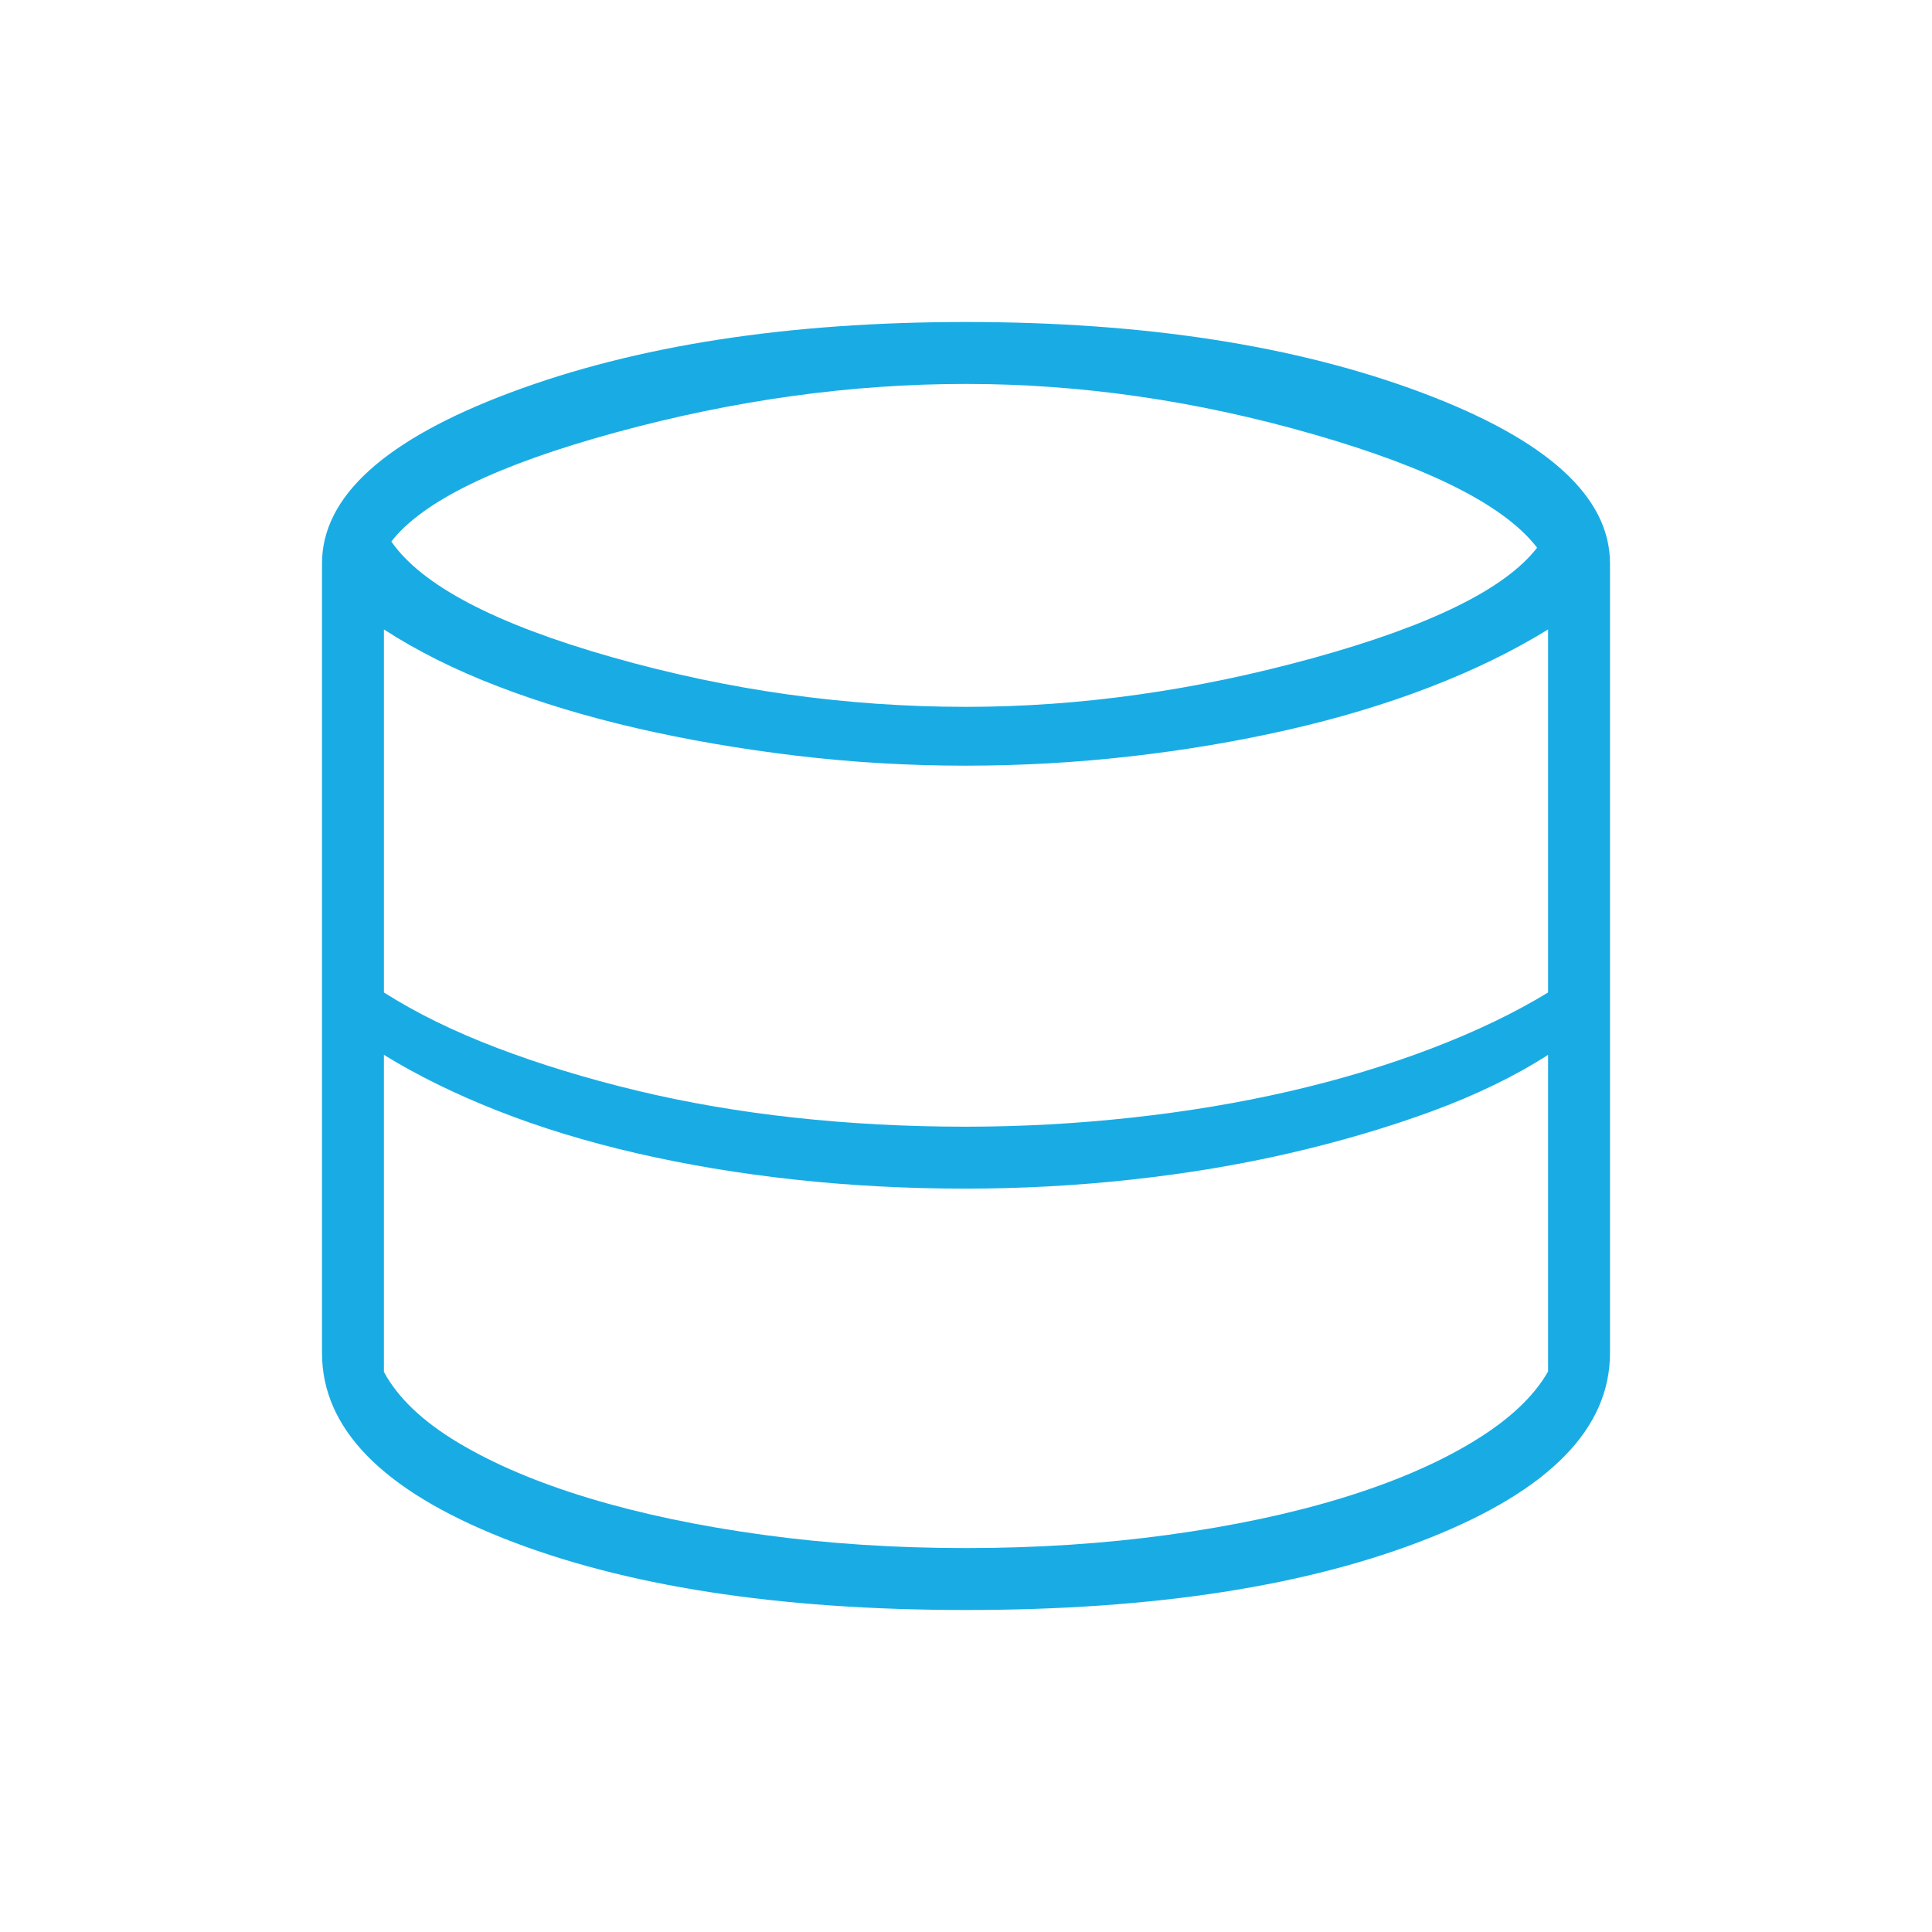
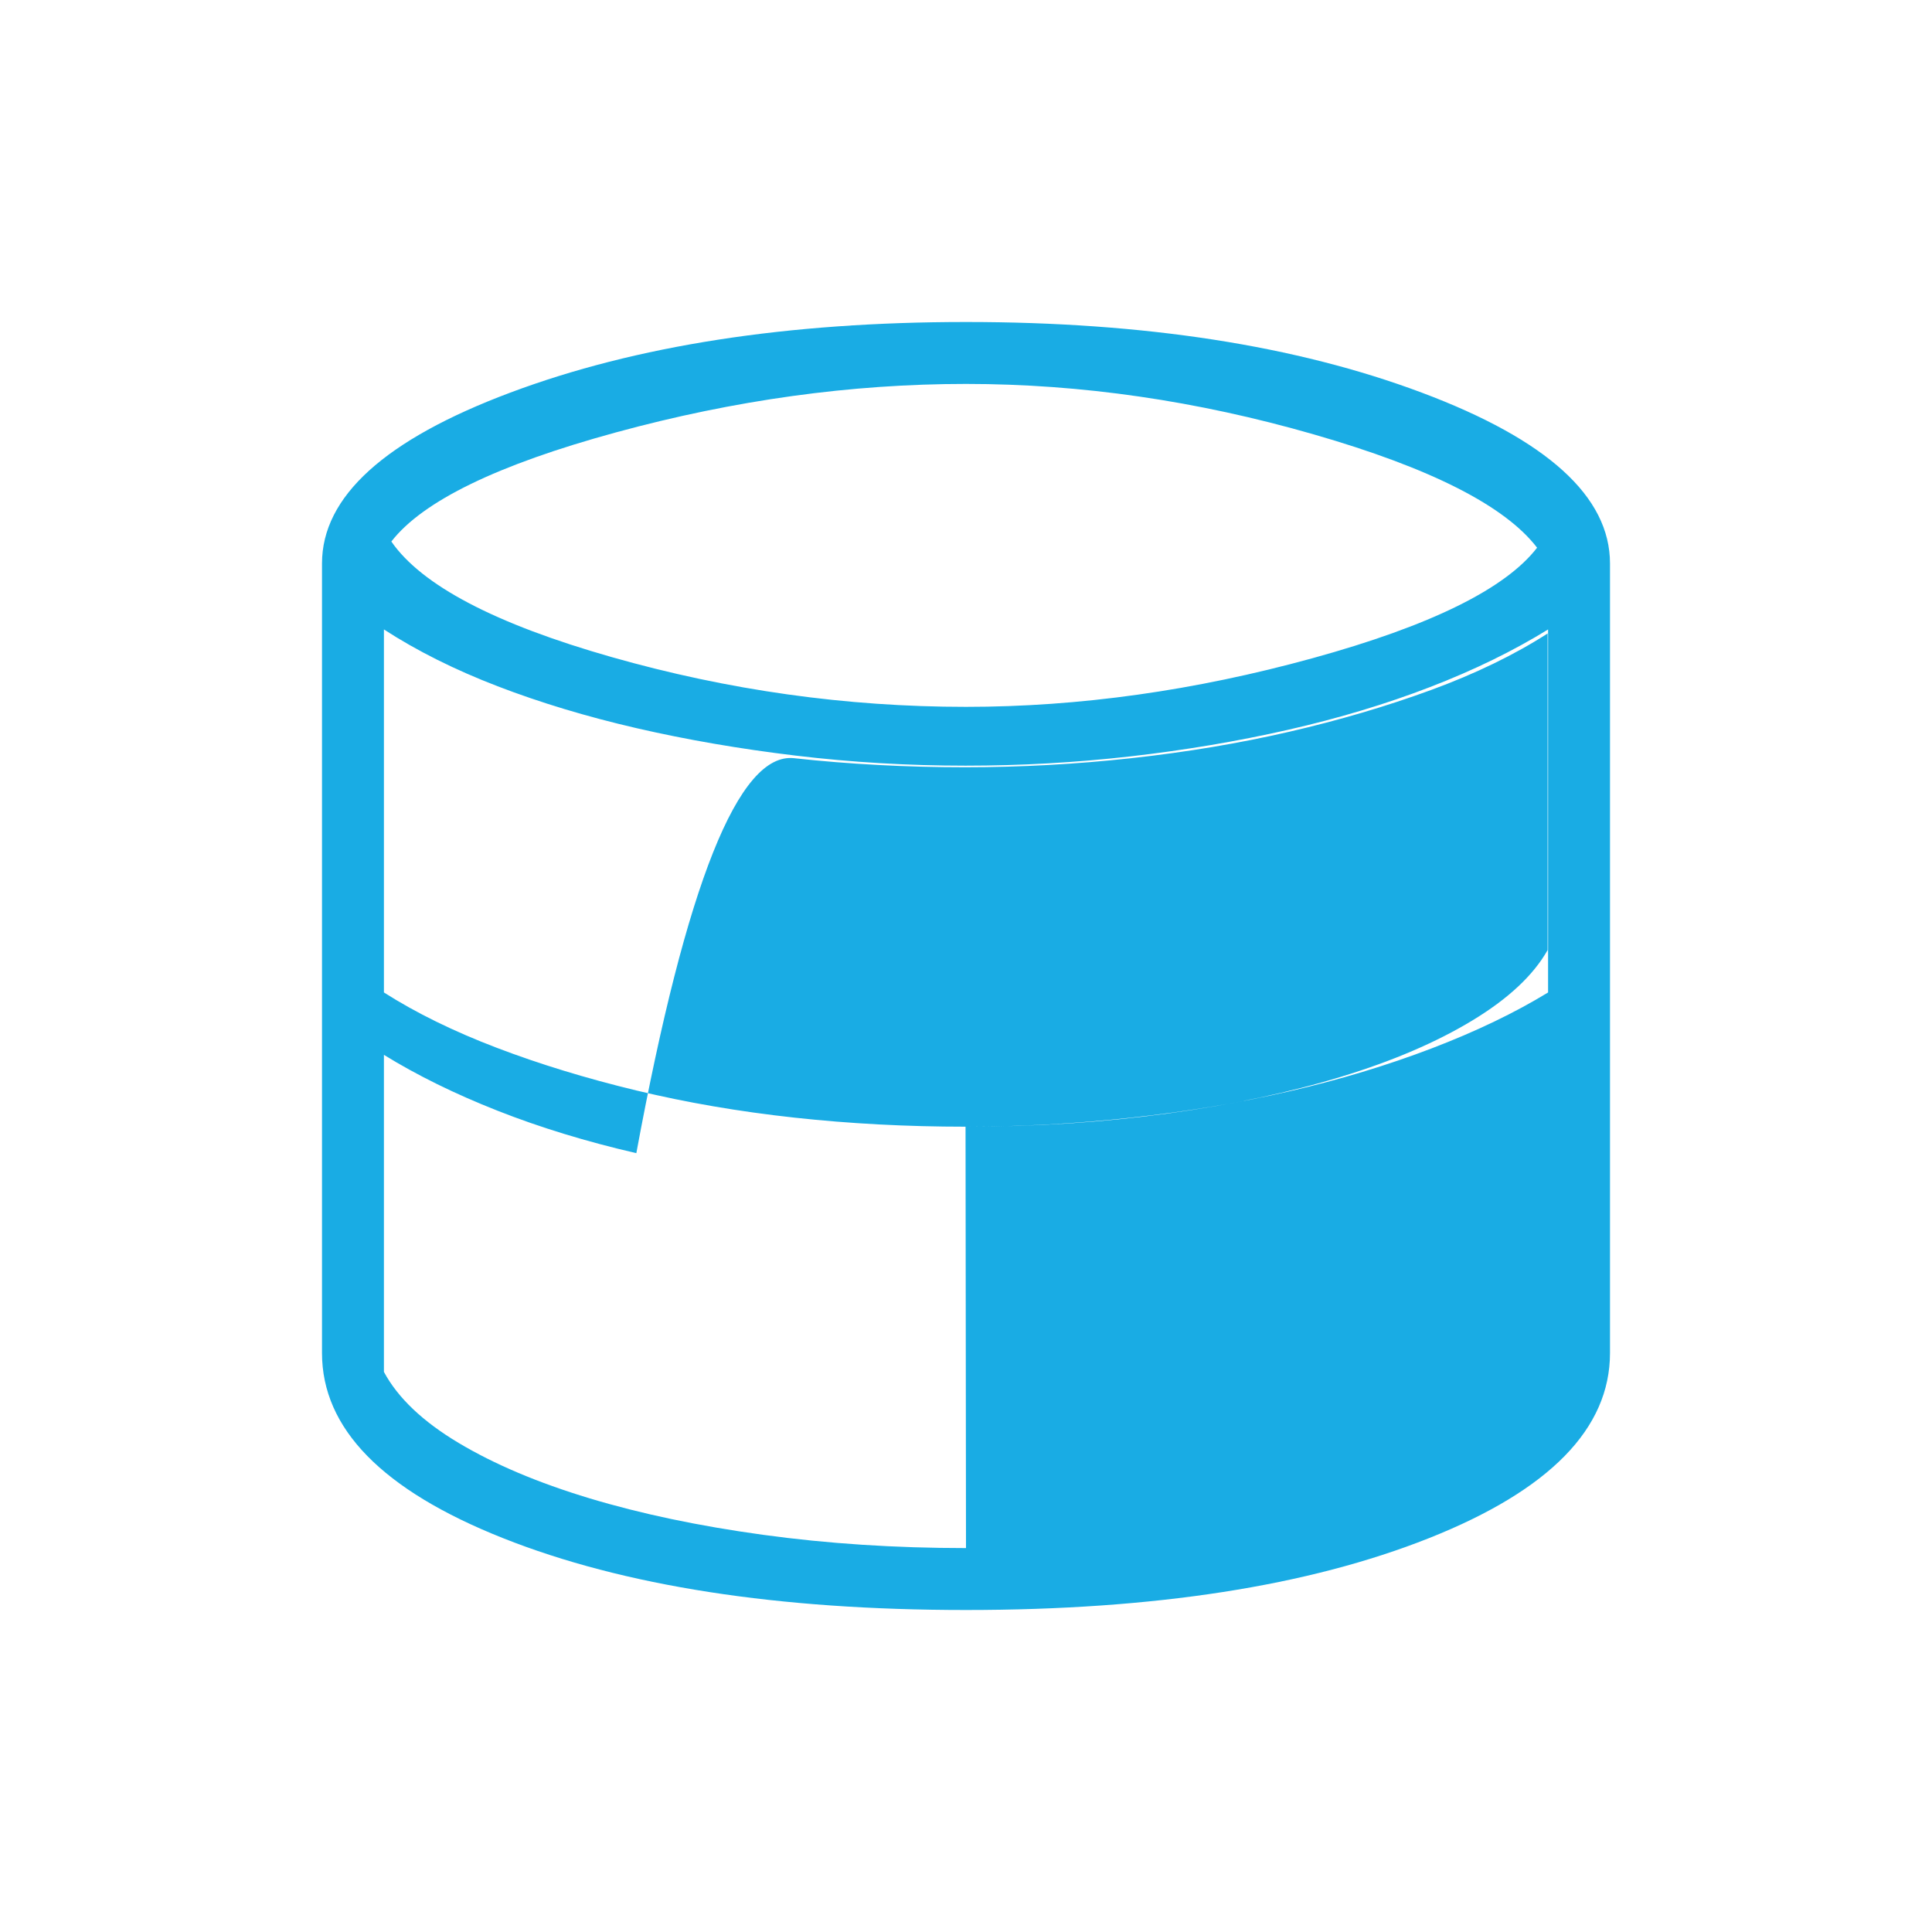
<svg xmlns="http://www.w3.org/2000/svg" height="48px" viewBox="0 -960 960 960" width="48px" fill="#19ace4">
-   <path d="M480-160q-140.23 0-230.12-35.73Q160-231.46 160-287.69V-680q0-49.85 93.58-84.92Q347.15-800 480-800t226.42 35.08Q800-729.85 800-680v392.31q0 56.23-89.88 91.96Q620.23-160 480-160Zm0-448.77q84.46 0 172.27-24.19 87.81-24.19 111.5-54.89-23.92-31.23-110.96-56.3-87.04-25.08-172.81-25.08-85.69 0-173.92 24.08-88.23 24.07-111.62 54.23 22.62 32.69 109.46 57.42 86.85 24.73 176.08 24.73Zm-.23 208.62q41.23 0 82.46-4.5t78.58-13.12q37.34-8.61 70.42-21.23 33.08-12.62 58-27.85v-180.38q-25.92 16-58.61 28.61-32.7 12.62-70.54 21.24-37.85 8.61-78.46 13.23-40.62 4.61-81.85 4.61-42.77 0-84.39-5-41.61-5-78.96-13.61-37.34-8.62-69.15-20.85-31.81-12.23-56.5-28.23v180.38q23.92 15.23 56 27.47 32.08 12.23 69.42 21.23 37.35 9 78.58 13.5t85 4.5Zm.23 209.38q52.62 0 100.54-6.58 47.92-6.57 86.19-18.27 38.27-11.69 65.08-27.92 26.81-16.23 37.42-35v-157.31q-24.92 16-58 28.12-33.08 12.11-70.42 20.73-37.35 8.62-78.46 13.12-41.12 4.5-82.58 4.5-43.77 0-85-4.5T316.19-387q-37.34-8.62-69.04-21.12-31.69-12.5-56.38-27.73v157.54q10.38 19.31 37.08 35.27 26.69 15.96 65.07 27.54 38.39 11.58 86.31 18.15 47.92 6.58 100.77 6.58Z" />
+   <path d="M480-160q-140.23 0-230.12-35.73Q160-231.46 160-287.69V-680q0-49.85 93.58-84.92Q347.15-800 480-800t226.42 35.08Q800-729.85 800-680v392.31q0 56.23-89.88 91.96Q620.23-160 480-160Zm0-448.77q84.46 0 172.27-24.19 87.81-24.19 111.5-54.89-23.92-31.23-110.96-56.3-87.04-25.08-172.81-25.08-85.69 0-173.92 24.08-88.23 24.07-111.62 54.23 22.62 32.69 109.46 57.42 86.85 24.73 176.08 24.73Zm-.23 208.62q41.23 0 82.46-4.5t78.58-13.12q37.34-8.61 70.42-21.23 33.08-12.62 58-27.85v-180.38q-25.92 16-58.61 28.61-32.7 12.62-70.54 21.24-37.85 8.61-78.46 13.23-40.62 4.61-81.85 4.61-42.77 0-84.39-5-41.61-5-78.96-13.61-37.34-8.62-69.15-20.85-31.81-12.23-56.5-28.23v180.38q23.92 15.23 56 27.47 32.08 12.23 69.42 21.23 37.35 9 78.58 13.5t85 4.5Zq52.62 0 100.54-6.58 47.92-6.57 86.19-18.27 38.27-11.69 65.08-27.92 26.81-16.23 37.42-35v-157.31q-24.92 16-58 28.12-33.08 12.11-70.42 20.73-37.35 8.62-78.46 13.12-41.12 4.5-82.58 4.5-43.77 0-85-4.5T316.19-387q-37.34-8.62-69.04-21.12-31.69-12.5-56.38-27.73v157.54q10.38 19.31 37.08 35.27 26.69 15.96 65.07 27.54 38.39 11.58 86.31 18.15 47.92 6.58 100.77 6.58Z" />
</svg>